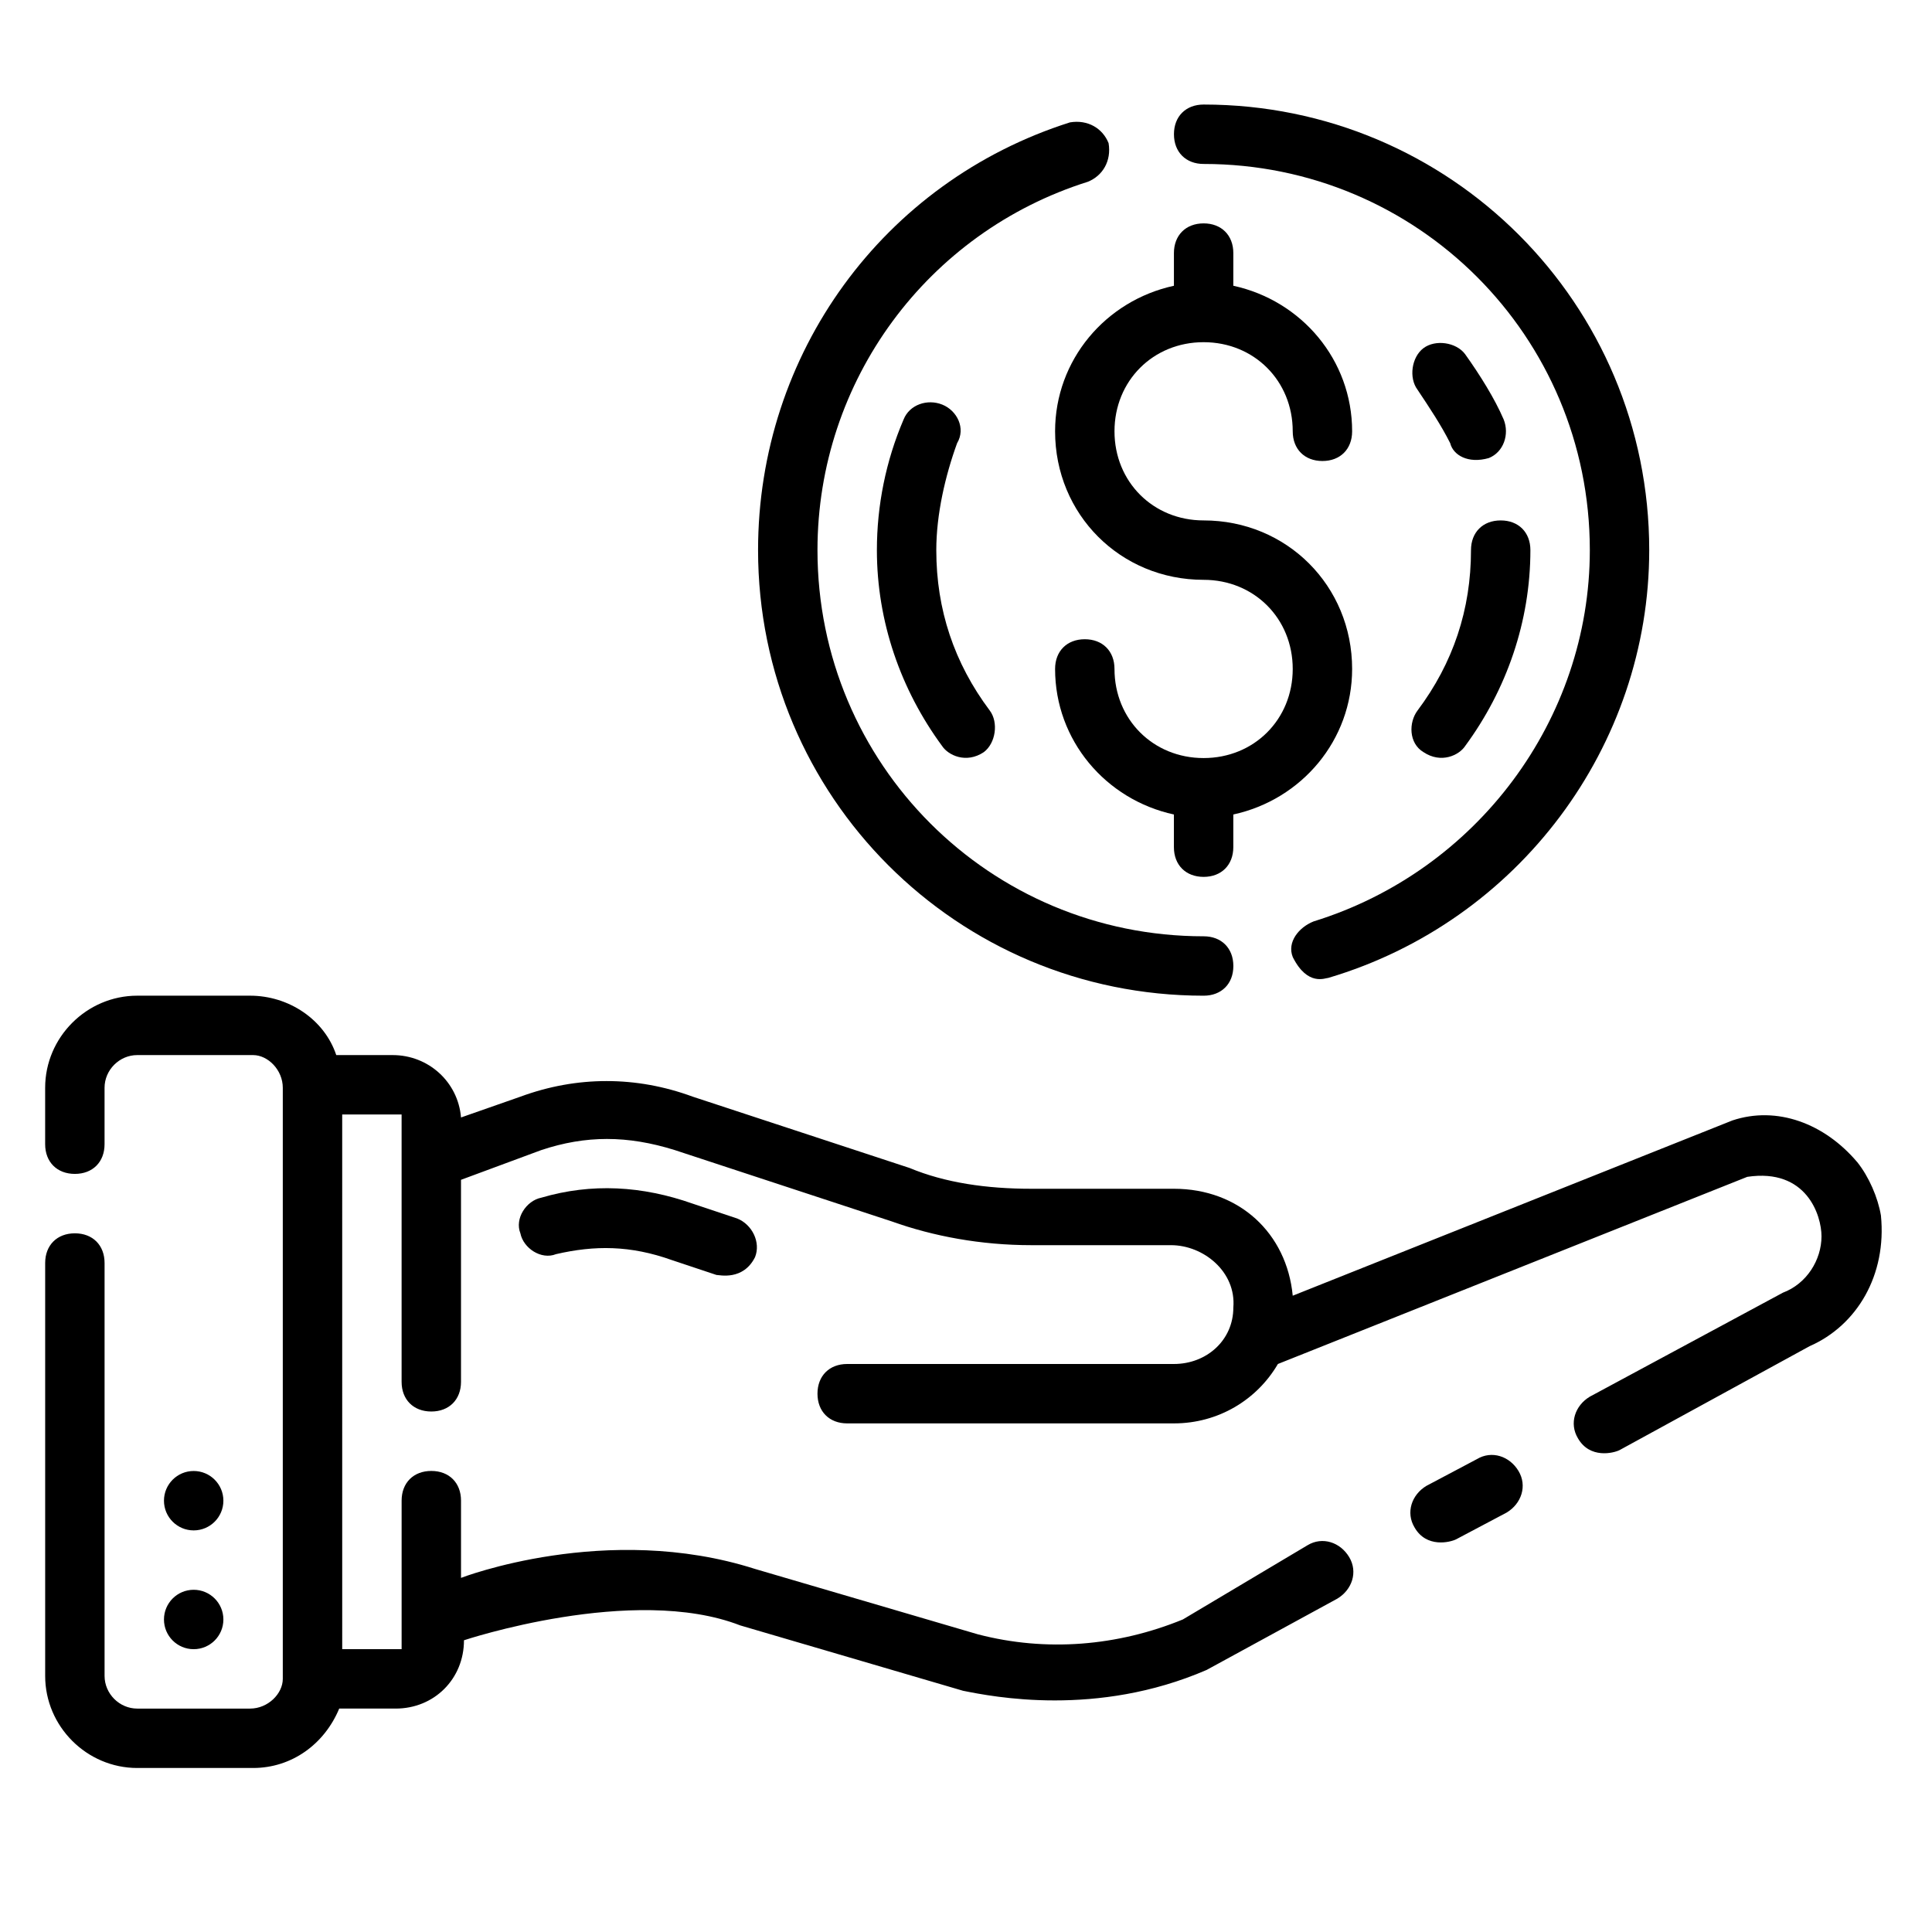
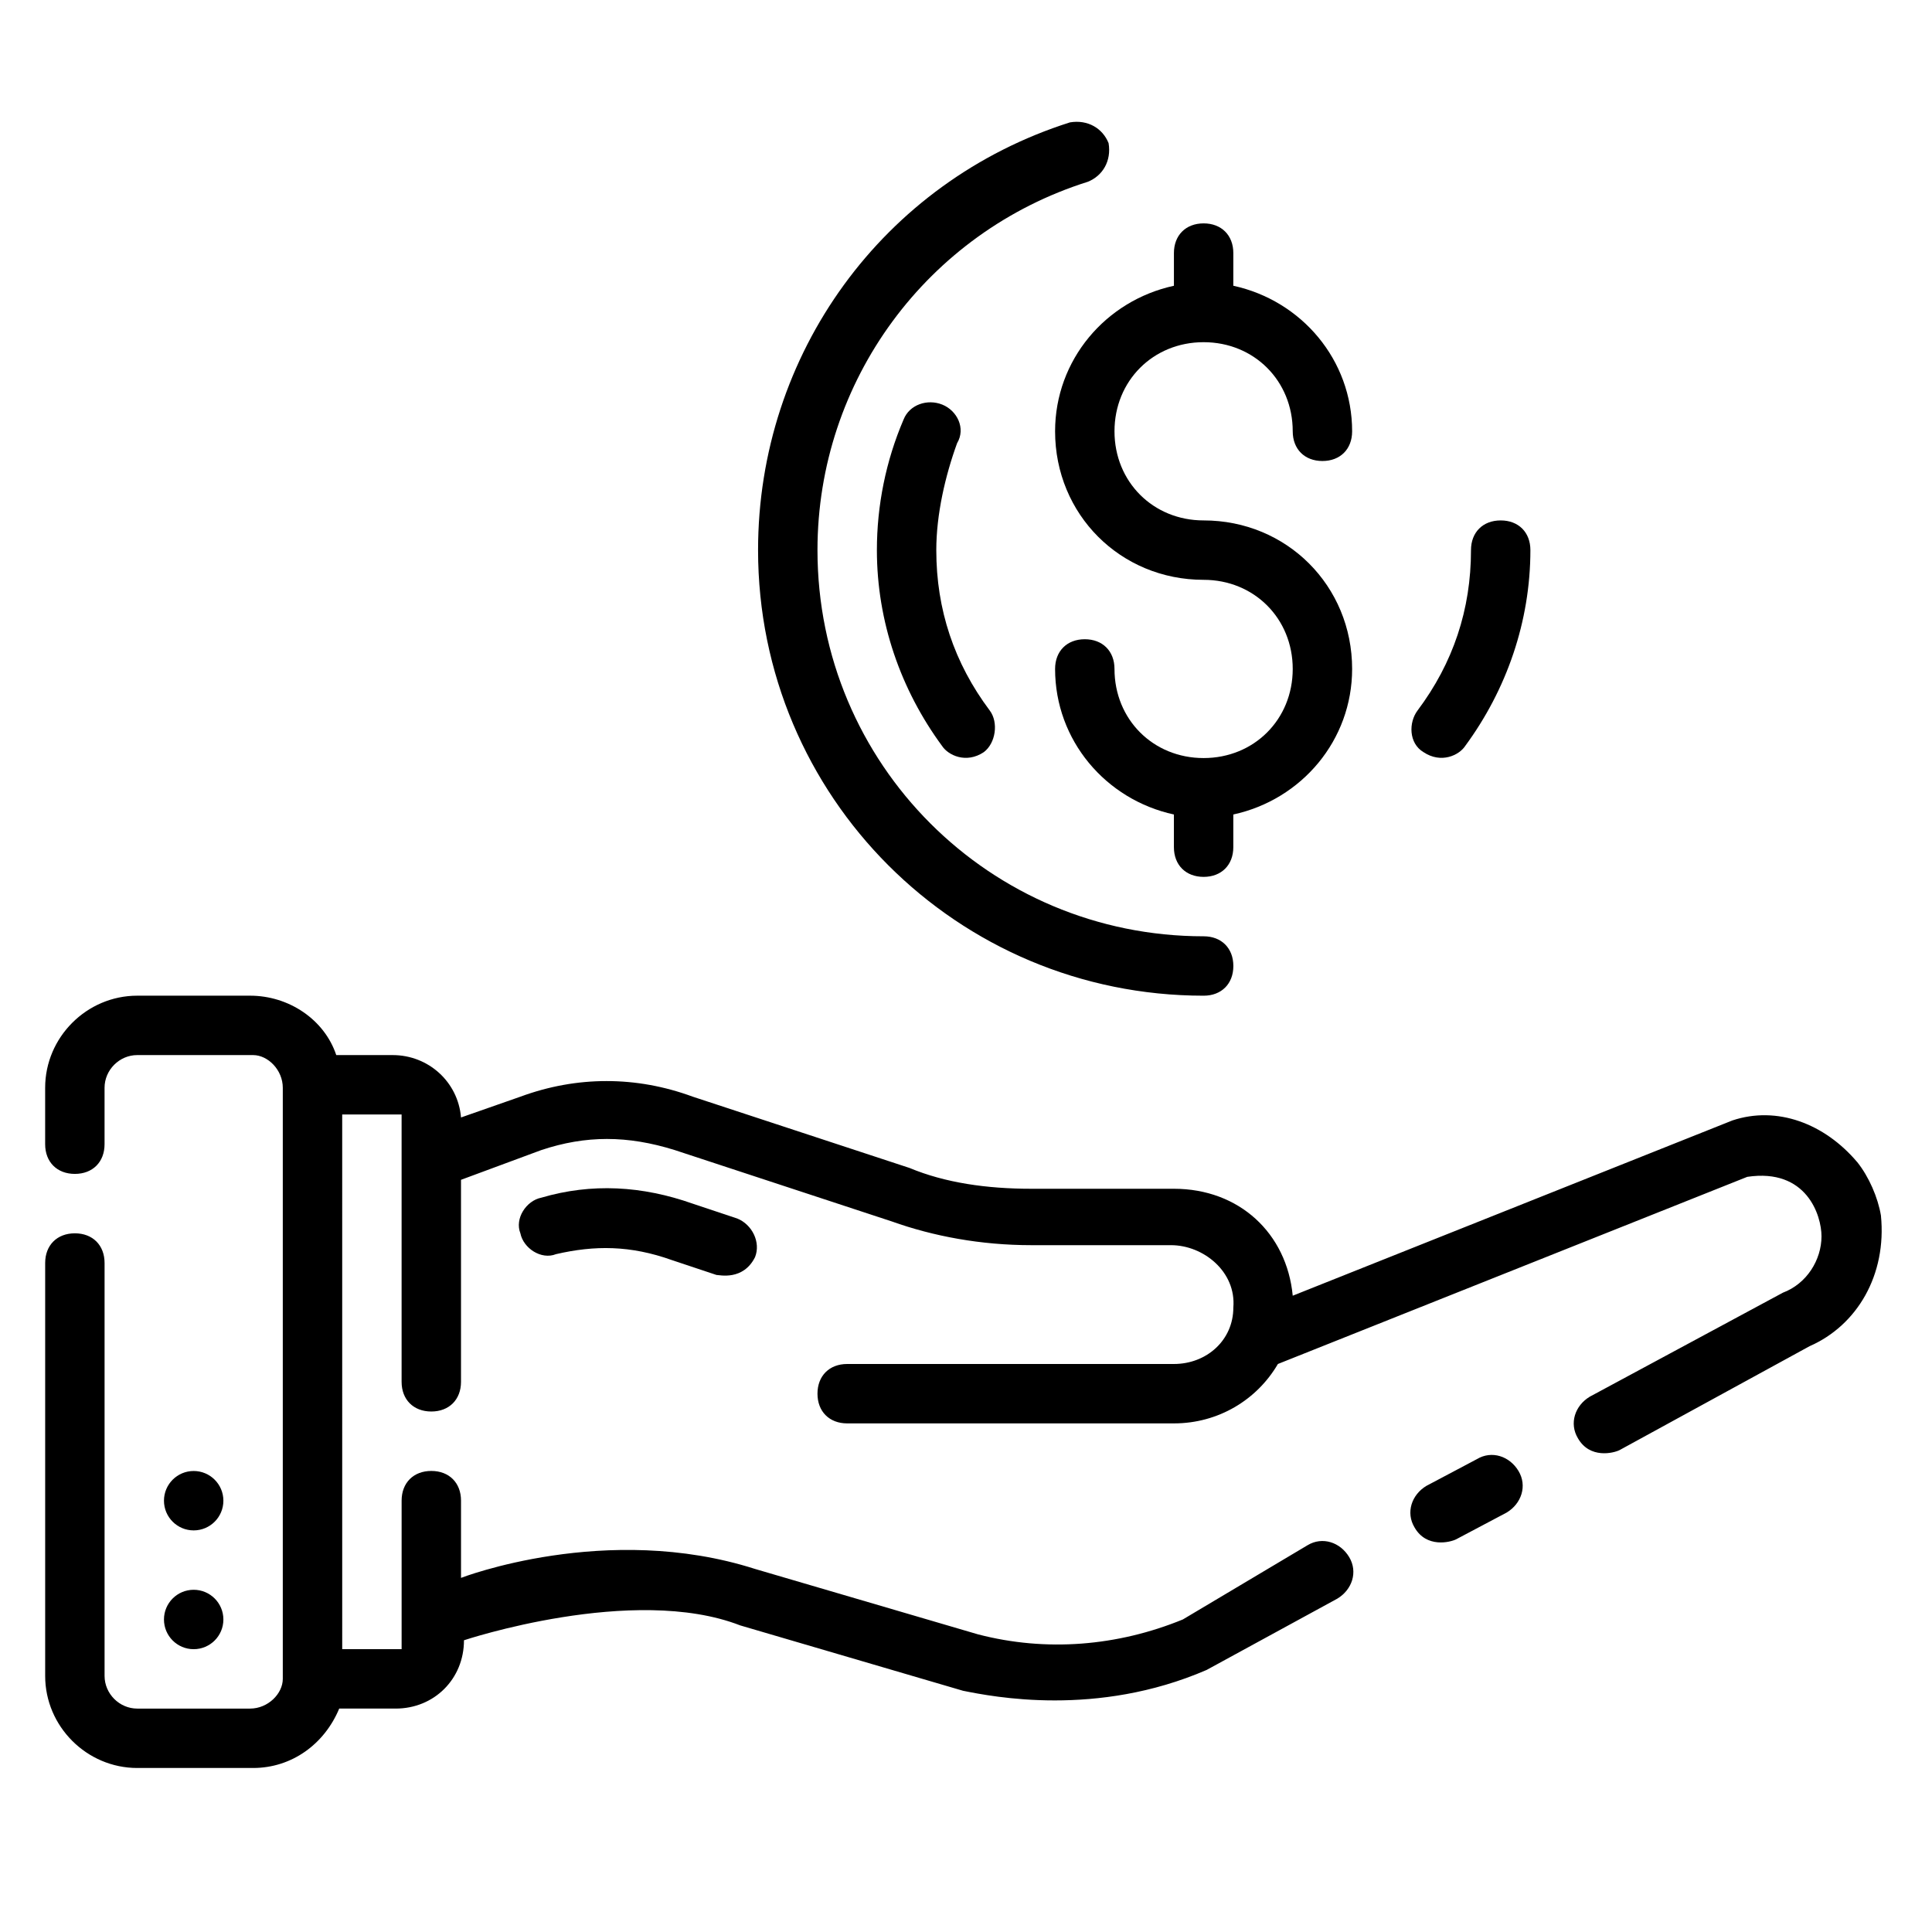
<svg xmlns="http://www.w3.org/2000/svg" fill="#000000" width="800px" height="800px" version="1.1" viewBox="144 144 512 512">
  <g>
    <path d="m327.57 462.98c-13.383-4.723-26.766-5.512-40.148-1.574-3.938 0.789-7.086 5.512-5.512 9.445 0.789 3.938 5.512 7.086 9.445 5.512 10.234-2.363 19.68-2.363 30.699 1.574l11.809 3.938c0.789 0 7.086 1.574 10.234-4.723 1.574-3.938-0.789-8.66-4.723-10.234z" />
    <path d="m636.16 451.95c-8.66-10.234-21.254-14.957-33.062-11.02l-116.51 46.445c-1.574-16.531-14.168-28.34-31.488-28.34h-37.785c-11.809 0-22.828-1.574-32.273-5.512l-57.465-18.895c-14.957-5.512-30.699-5.512-45.656 0l-15.746 5.512c-0.789-9.445-8.66-16.531-18.105-16.531h-14.957c-3.148-9.445-12.594-15.742-22.828-15.742h-29.918c-13.379 0-24.402 11.02-24.402 24.402v14.957c0 4.723 3.148 7.871 7.871 7.871 4.723 0 7.871-3.148 7.871-7.871v-14.957c0.004-4.723 3.938-8.66 8.66-8.66h30.699c3.941 0 7.875 3.938 7.875 8.66v156.65c0 3.938-3.934 7.875-8.66 7.875h-29.914c-4.723 0-8.656-3.938-8.656-8.66v-109.42c0-4.723-3.148-7.871-7.871-7.871s-7.871 3.148-7.871 7.871v109.42c-0.004 13.383 11.02 24.402 24.398 24.402h30.699c10.234 0 18.895-6.297 22.828-15.742h14.957c10.234 0 18.105-7.871 18.105-18.105 0 0 44.871-14.957 73.211-3.938l59.039 17.32c7.871 1.574 35.426 7.086 64.551-5.512l34.637-18.895c3.938-2.363 5.512-7.086 3.148-11.02-2.363-3.938-7.086-5.512-11.02-3.148l-33.059 19.68c-17.32 7.086-36.211 8.66-54.316 3.938l-59.039-17.32c-39.359-12.594-77.934 2.363-77.934 2.363v-20.469c0-4.723-3.148-7.871-7.871-7.871-4.723 0-7.871 3.148-7.871 7.871v39.359h-15.742l-0.004-141.7h15.742v70.848c0 4.723 3.148 7.871 7.871 7.871 4.723 0 7.871-3.148 7.871-7.871v-53.531l21.254-7.871c11.809-3.938 22.828-3.938 35.426 0l57.465 18.895c11.02 3.938 23.617 6.297 37 6.297h37c8.66 0 17.32 7.086 16.531 16.531 0 8.66-7.086 14.957-15.742 14.957h-86.594c-4.723 0-7.871 3.148-7.871 7.871 0 4.723 3.148 7.871 7.871 7.871h86.594c11.809 0 22.043-6.297 27.551-15.742l124.38-49.594c15.742-2.363 19.68 10.234 19.68 15.742 0 6.297-3.938 12.594-10.234 14.957l-51.168 27.555c-3.938 2.363-5.512 7.086-3.148 11.02 3.148 5.512 9.445 3.938 11.02 3.148l50.383-27.551c12.594-5.512 20.469-18.895 18.895-34.637-0.793-4.727-3.152-10.234-6.301-14.172z" />
    <path d="m535.4 530.68-13.383 7.086c-3.938 2.363-5.512 7.086-3.148 11.02 3.148 5.512 9.445 3.938 11.02 3.148l13.383-7.086c3.938-2.363 5.512-7.086 3.148-11.02-2.363-3.938-7.086-5.512-11.02-3.148z" />
    <path d="m462.98 407.87c4.723 0 7.871-3.148 7.871-7.871s-3.148-7.871-7.871-7.871c-56.68 0-102.34-45.656-102.34-102.34 0-44.871 29.125-84.23 71.637-97.613 3.938-1.574 6.297-5.512 5.512-10.234-1.574-3.938-5.512-6.297-10.234-5.512-49.598 15.742-82.66 61.402-82.66 113.36 0 65.34 52.742 118.08 118.08 118.08z" />
-     <path d="m462.98 187.45c56.68 0 102.34 45.656 102.34 102.34 0 44.871-29.914 85.02-73.211 98.398-3.938 1.574-7.086 5.512-5.512 9.445 3.938 7.871 8.66 5.512 9.445 5.512 50.383-14.953 85.02-61.398 85.02-113.36 0-65.336-52.742-118.08-118.08-118.08-4.723 0-7.871 3.148-7.871 7.871 0 4.727 3.148 7.875 7.875 7.875z" />
    <path d="m423.61 258.3c0 22.043 17.32 39.359 39.359 39.359 13.383 0 23.617 10.234 23.617 23.617 0 13.383-10.234 23.617-23.617 23.617-13.383 0-23.617-10.234-23.617-23.617 0-4.723-3.148-7.871-7.871-7.871s-7.871 3.148-7.871 7.871c0 18.895 13.383 34.637 31.488 38.574v8.66c0 4.723 3.148 7.871 7.871 7.871s7.871-3.148 7.871-7.871v-8.66c18.105-3.938 31.488-19.68 31.488-38.574 0-22.043-17.32-39.359-39.359-39.359-13.383 0-23.617-10.234-23.617-23.617 0-13.383 10.234-23.617 23.617-23.617 13.383 0 23.617 10.234 23.617 23.617 0 4.723 3.148 7.871 7.871 7.871 4.723 0 7.871-3.148 7.871-7.871 0-18.895-13.383-34.637-31.488-38.574l0.004-8.656c0-4.723-3.148-7.871-7.871-7.871-4.723 0-7.871 3.148-7.871 7.871v8.66c-18.109 3.934-31.492 19.68-31.492 38.57z" />
    <path d="m521.23 343.32c4.723 3.148 9.445 0.789 11.02-1.574 11.02-14.957 17.32-33.062 17.32-51.957 0-4.723-3.148-7.871-7.871-7.871-4.723 0-7.871 3.148-7.871 7.871 0 15.742-4.723 29.914-14.168 42.508-2.363 3.152-2.363 8.66 1.57 11.023z" />
-     <path d="m538.55 265.39c3.938-1.574 5.512-6.297 3.938-10.234-2.363-5.512-6.297-11.809-10.234-17.32-2.363-3.148-7.871-3.938-11.02-1.574-3.148 2.363-3.938 7.871-1.574 11.02 3.148 4.723 6.297 9.445 8.66 14.168 0.785 3.156 4.719 5.516 10.23 3.941z" />
    <path d="m393.7 251.22c-3.938-1.574-8.66 0-10.234 3.938-4.723 11.02-7.082 22.824-7.082 34.633 0 18.895 6.297 37 17.32 51.957 1.574 2.363 6.297 4.723 11.02 1.574 3.148-2.363 3.938-7.871 1.574-11.02-9.445-12.598-14.172-26.766-14.172-42.512 0-9.445 2.363-19.68 5.512-28.34 2.363-3.934 0-8.656-3.938-10.23z" />
    <path d="m203.2 541.7c0 4.348-3.527 7.871-7.875 7.871-4.348 0-7.871-3.523-7.871-7.871 0-4.348 3.523-7.871 7.871-7.871 4.348 0 7.875 3.523 7.875 7.871" />
    <path d="m203.2 573.18c0 4.348-3.527 7.871-7.875 7.871-4.348 0-7.871-3.523-7.871-7.871s3.523-7.871 7.871-7.871c4.348 0 7.875 3.523 7.875 7.871" />
  </g>
</svg>